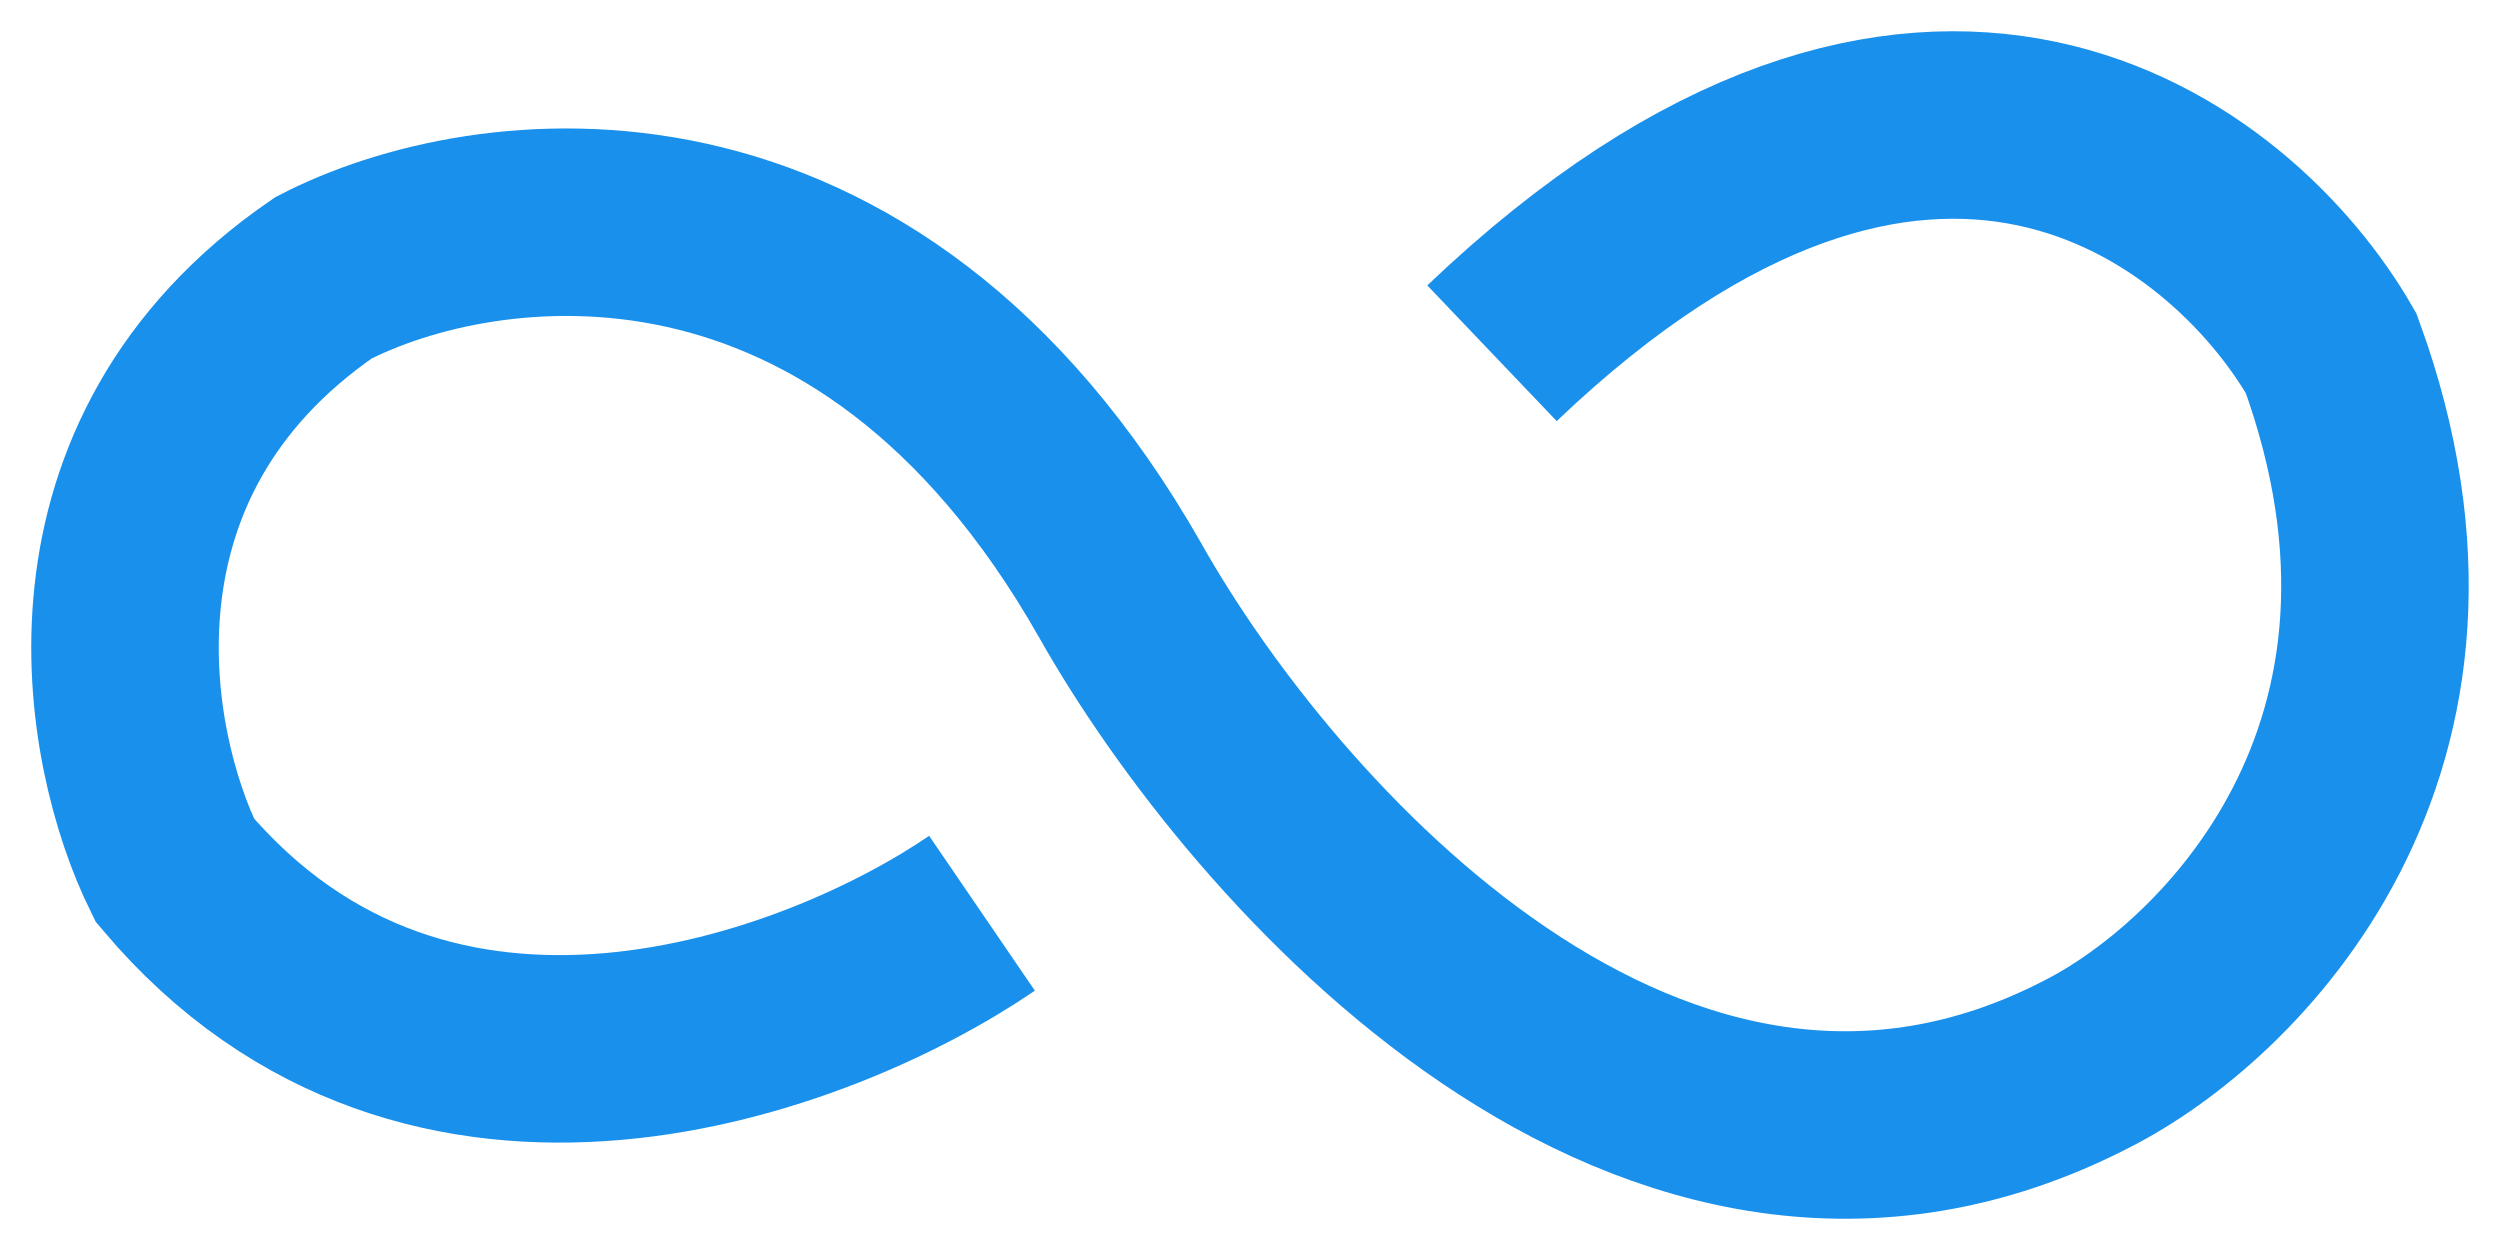
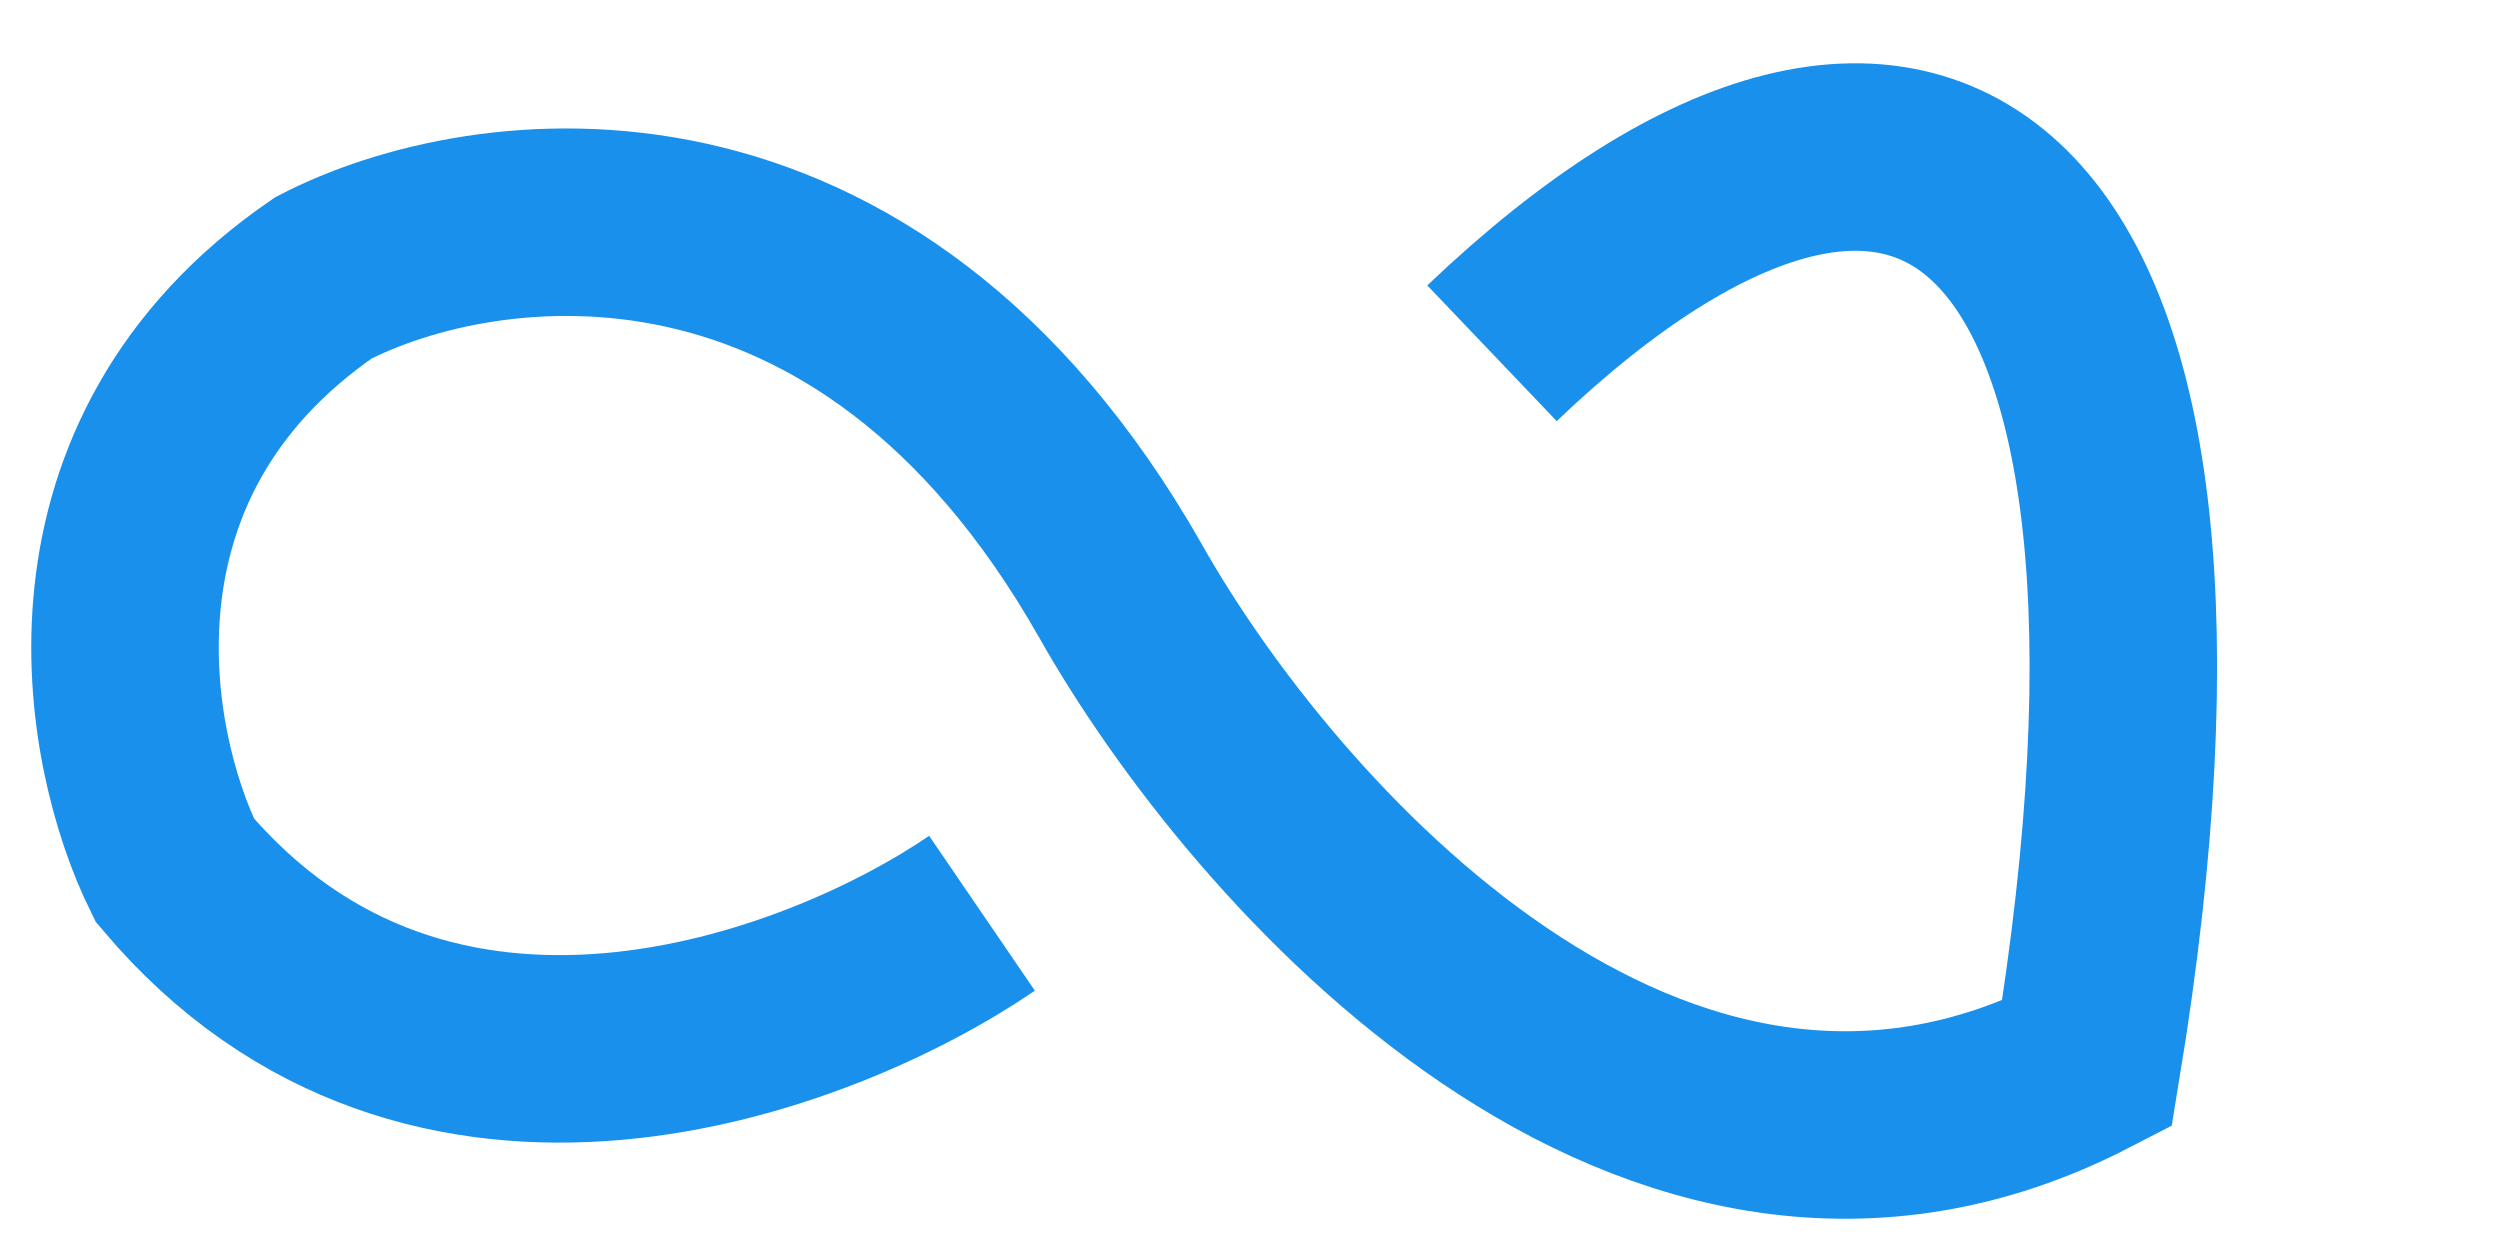
<svg xmlns="http://www.w3.org/2000/svg" width="20" height="10" viewBox="0 0 20 10" fill="none">
-   <path d="M7.856 7.306C6.553 8.196 3.437 9.374 1.398 6.961C0.916 5.985 0.48 3.671 2.587 2.223C3.862 1.563 6.922 1.138 8.961 4.722C10.094 6.732 13.227 10.304 16.695 8.512C17.828 7.938 19.805 5.997 18.649 2.826C17.856 1.448 15.403 -0.481 11.936 2.826" stroke="#1990EB" stroke-width="1.5" />
+   <path d="M7.856 7.306C6.553 8.196 3.437 9.374 1.398 6.961C0.916 5.985 0.48 3.671 2.587 2.223C3.862 1.563 6.922 1.138 8.961 4.722C10.094 6.732 13.227 10.304 16.695 8.512C17.856 1.448 15.403 -0.481 11.936 2.826" stroke="#1990EB" stroke-width="1.5" />
</svg>